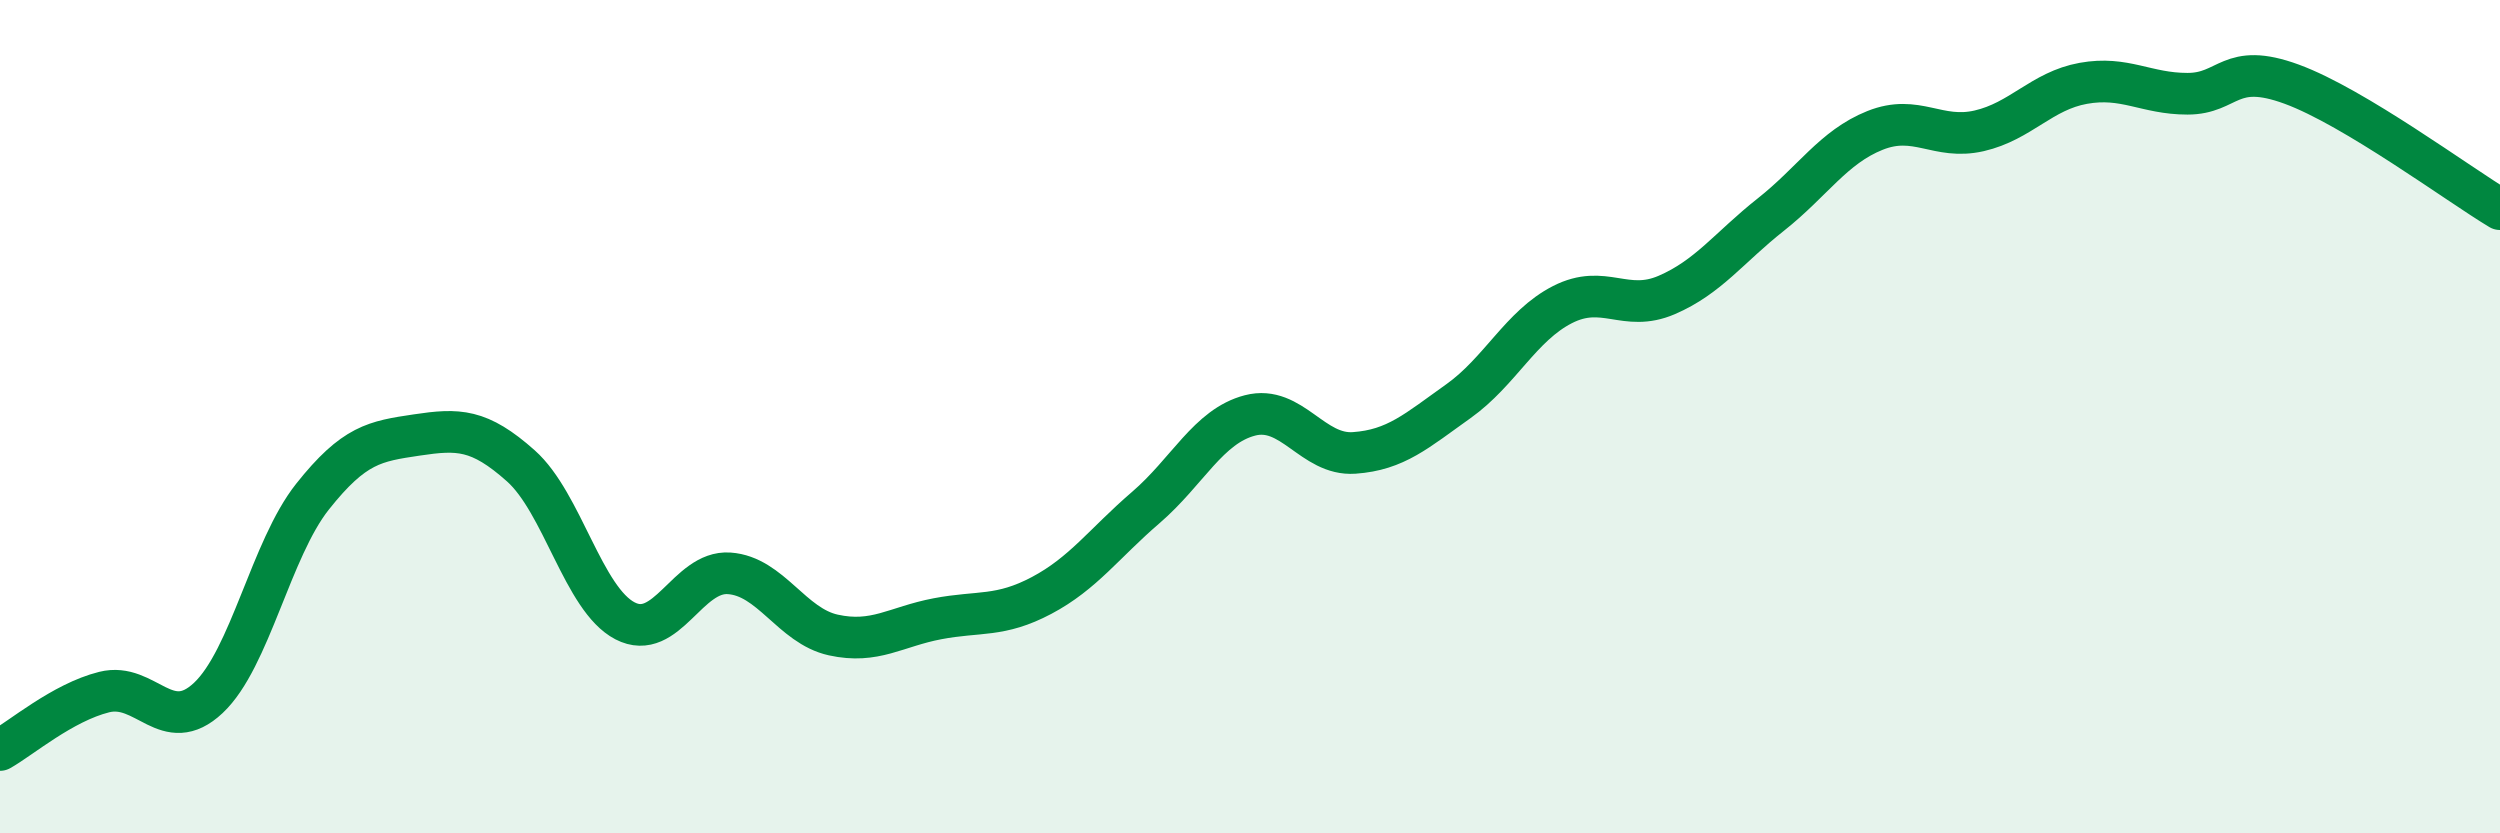
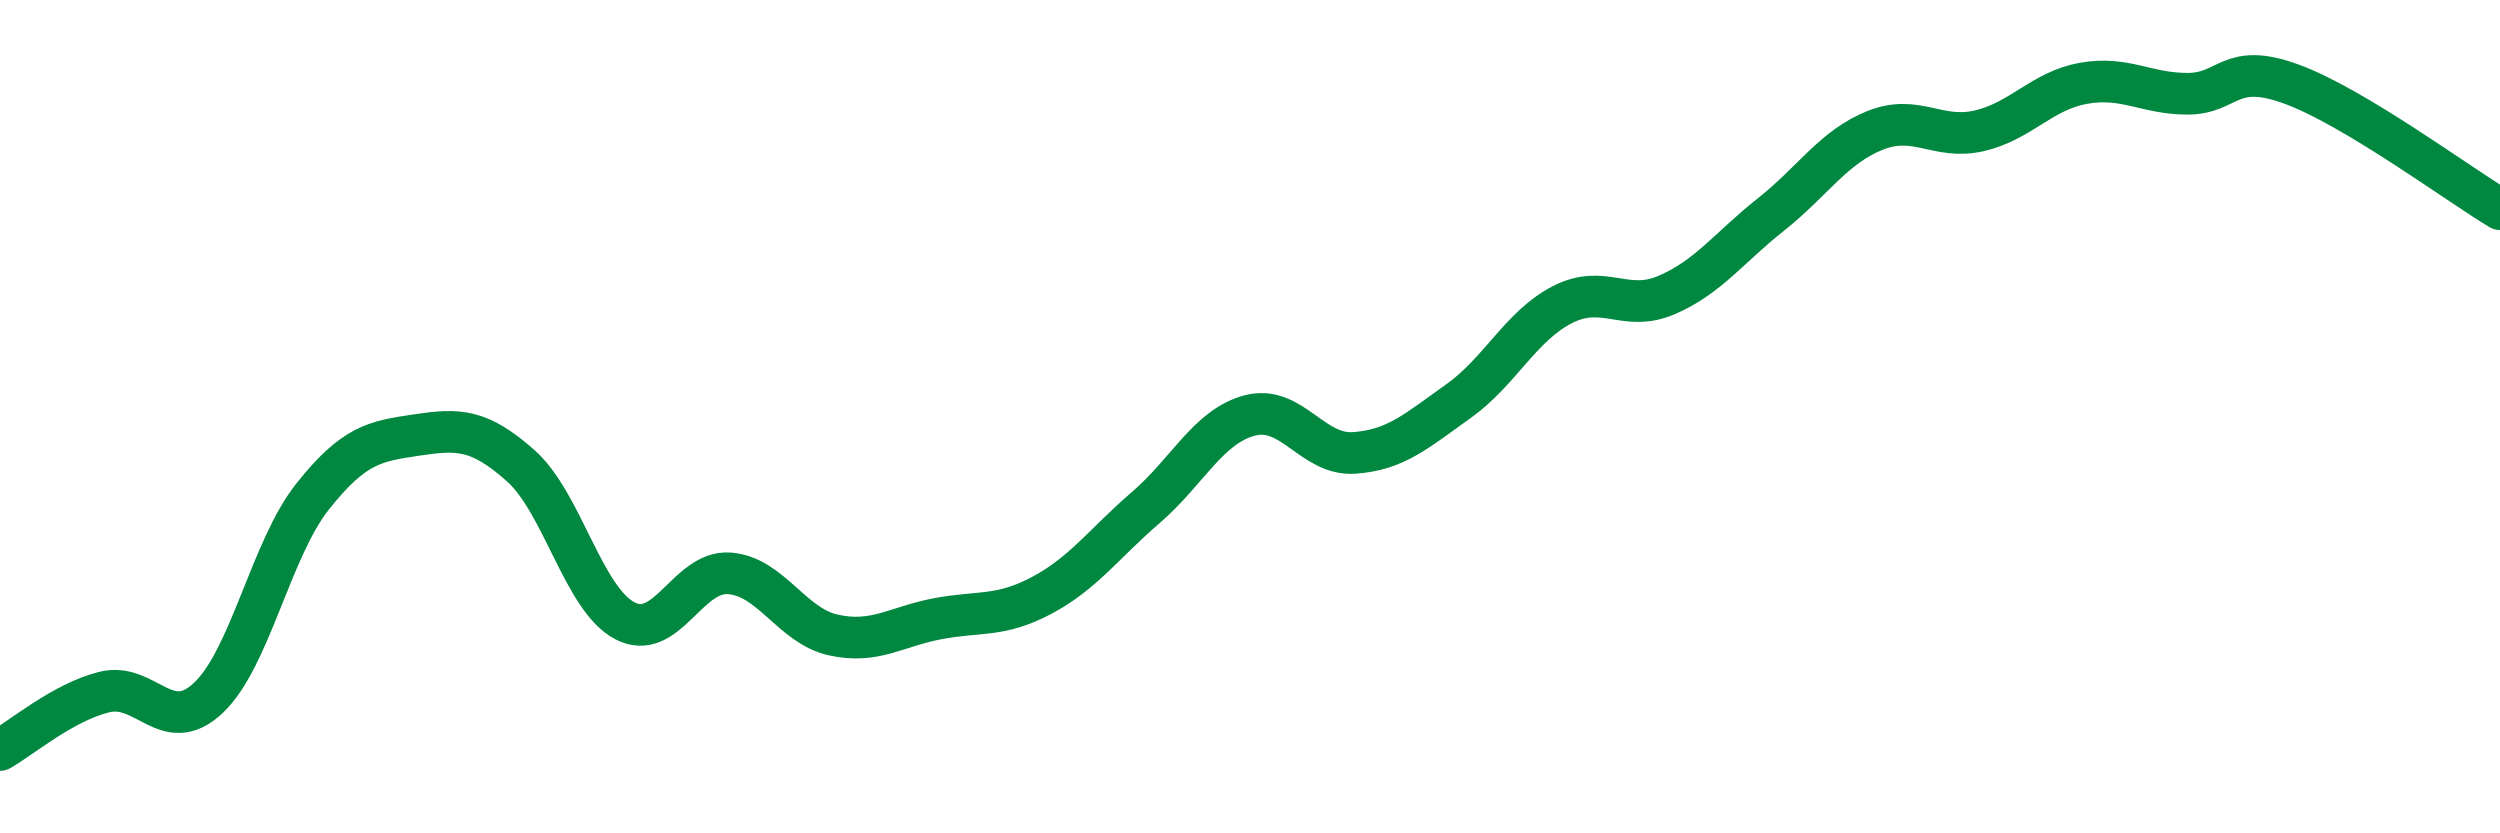
<svg xmlns="http://www.w3.org/2000/svg" width="60" height="20" viewBox="0 0 60 20">
-   <path d="M 0,18 C 0.5,17.72 1.5,16.86 2.5,16.61 C 3.5,16.36 4,17.69 5,16.75 C 6,15.81 6.5,13.18 7.5,11.92 C 8.5,10.66 9,10.59 10,10.44 C 11,10.29 11.5,10.29 12.5,11.18 C 13.5,12.07 14,14.38 15,14.9 C 16,15.42 16.5,13.69 17.5,13.76 C 18.5,13.83 19,15.02 20,15.24 C 21,15.46 21.5,15.04 22.5,14.85 C 23.5,14.66 24,14.82 25,14.29 C 26,13.76 26.5,13.04 27.5,12.18 C 28.5,11.32 29,10.23 30,9.97 C 31,9.71 31.5,10.94 32.5,10.87 C 33.5,10.8 34,10.34 35,9.63 C 36,8.92 36.5,7.82 37.5,7.31 C 38.5,6.8 39,7.51 40,7.08 C 41,6.65 41.5,5.94 42.5,5.15 C 43.5,4.36 44,3.53 45,3.13 C 46,2.73 46.5,3.37 47.5,3.14 C 48.5,2.91 49,2.18 50,2 C 51,1.82 51.5,2.25 52.5,2.25 C 53.5,2.25 53.5,1.47 55,2.02 C 56.5,2.57 59,4.42 60,5.02L60 20L0 20Z" fill="#008740" opacity="0.1" stroke-linecap="round" stroke-linejoin="round" />
  <path d="M 0,18 C 0.5,17.72 1.5,16.86 2.5,16.61 C 3.5,16.36 4,17.69 5,16.75 C 6,15.81 6.5,13.18 7.5,11.92 C 8.5,10.66 9,10.59 10,10.44 C 11,10.29 11.5,10.29 12.5,11.18 C 13.5,12.07 14,14.38 15,14.9 C 16,15.42 16.5,13.69 17.5,13.76 C 18.5,13.83 19,15.02 20,15.24 C 21,15.46 21.5,15.04 22.5,14.85 C 23.5,14.66 24,14.82 25,14.29 C 26,13.76 26.5,13.04 27.5,12.18 C 28.5,11.32 29,10.23 30,9.97 C 31,9.71 31.5,10.94 32.5,10.87 C 33.5,10.8 34,10.34 35,9.63 C 36,8.92 36.5,7.82 37.5,7.31 C 38.5,6.8 39,7.51 40,7.08 C 41,6.65 41.5,5.94 42.5,5.15 C 43.5,4.36 44,3.53 45,3.13 C 46,2.73 46.5,3.37 47.5,3.14 C 48.5,2.91 49,2.18 50,2 C 51,1.82 51.5,2.25 52.5,2.25 C 53.5,2.25 53.5,1.47 55,2.02 C 56.5,2.57 59,4.42 60,5.02" stroke="#008740" stroke-width="1" fill="none" stroke-linecap="round" stroke-linejoin="round" />
</svg>